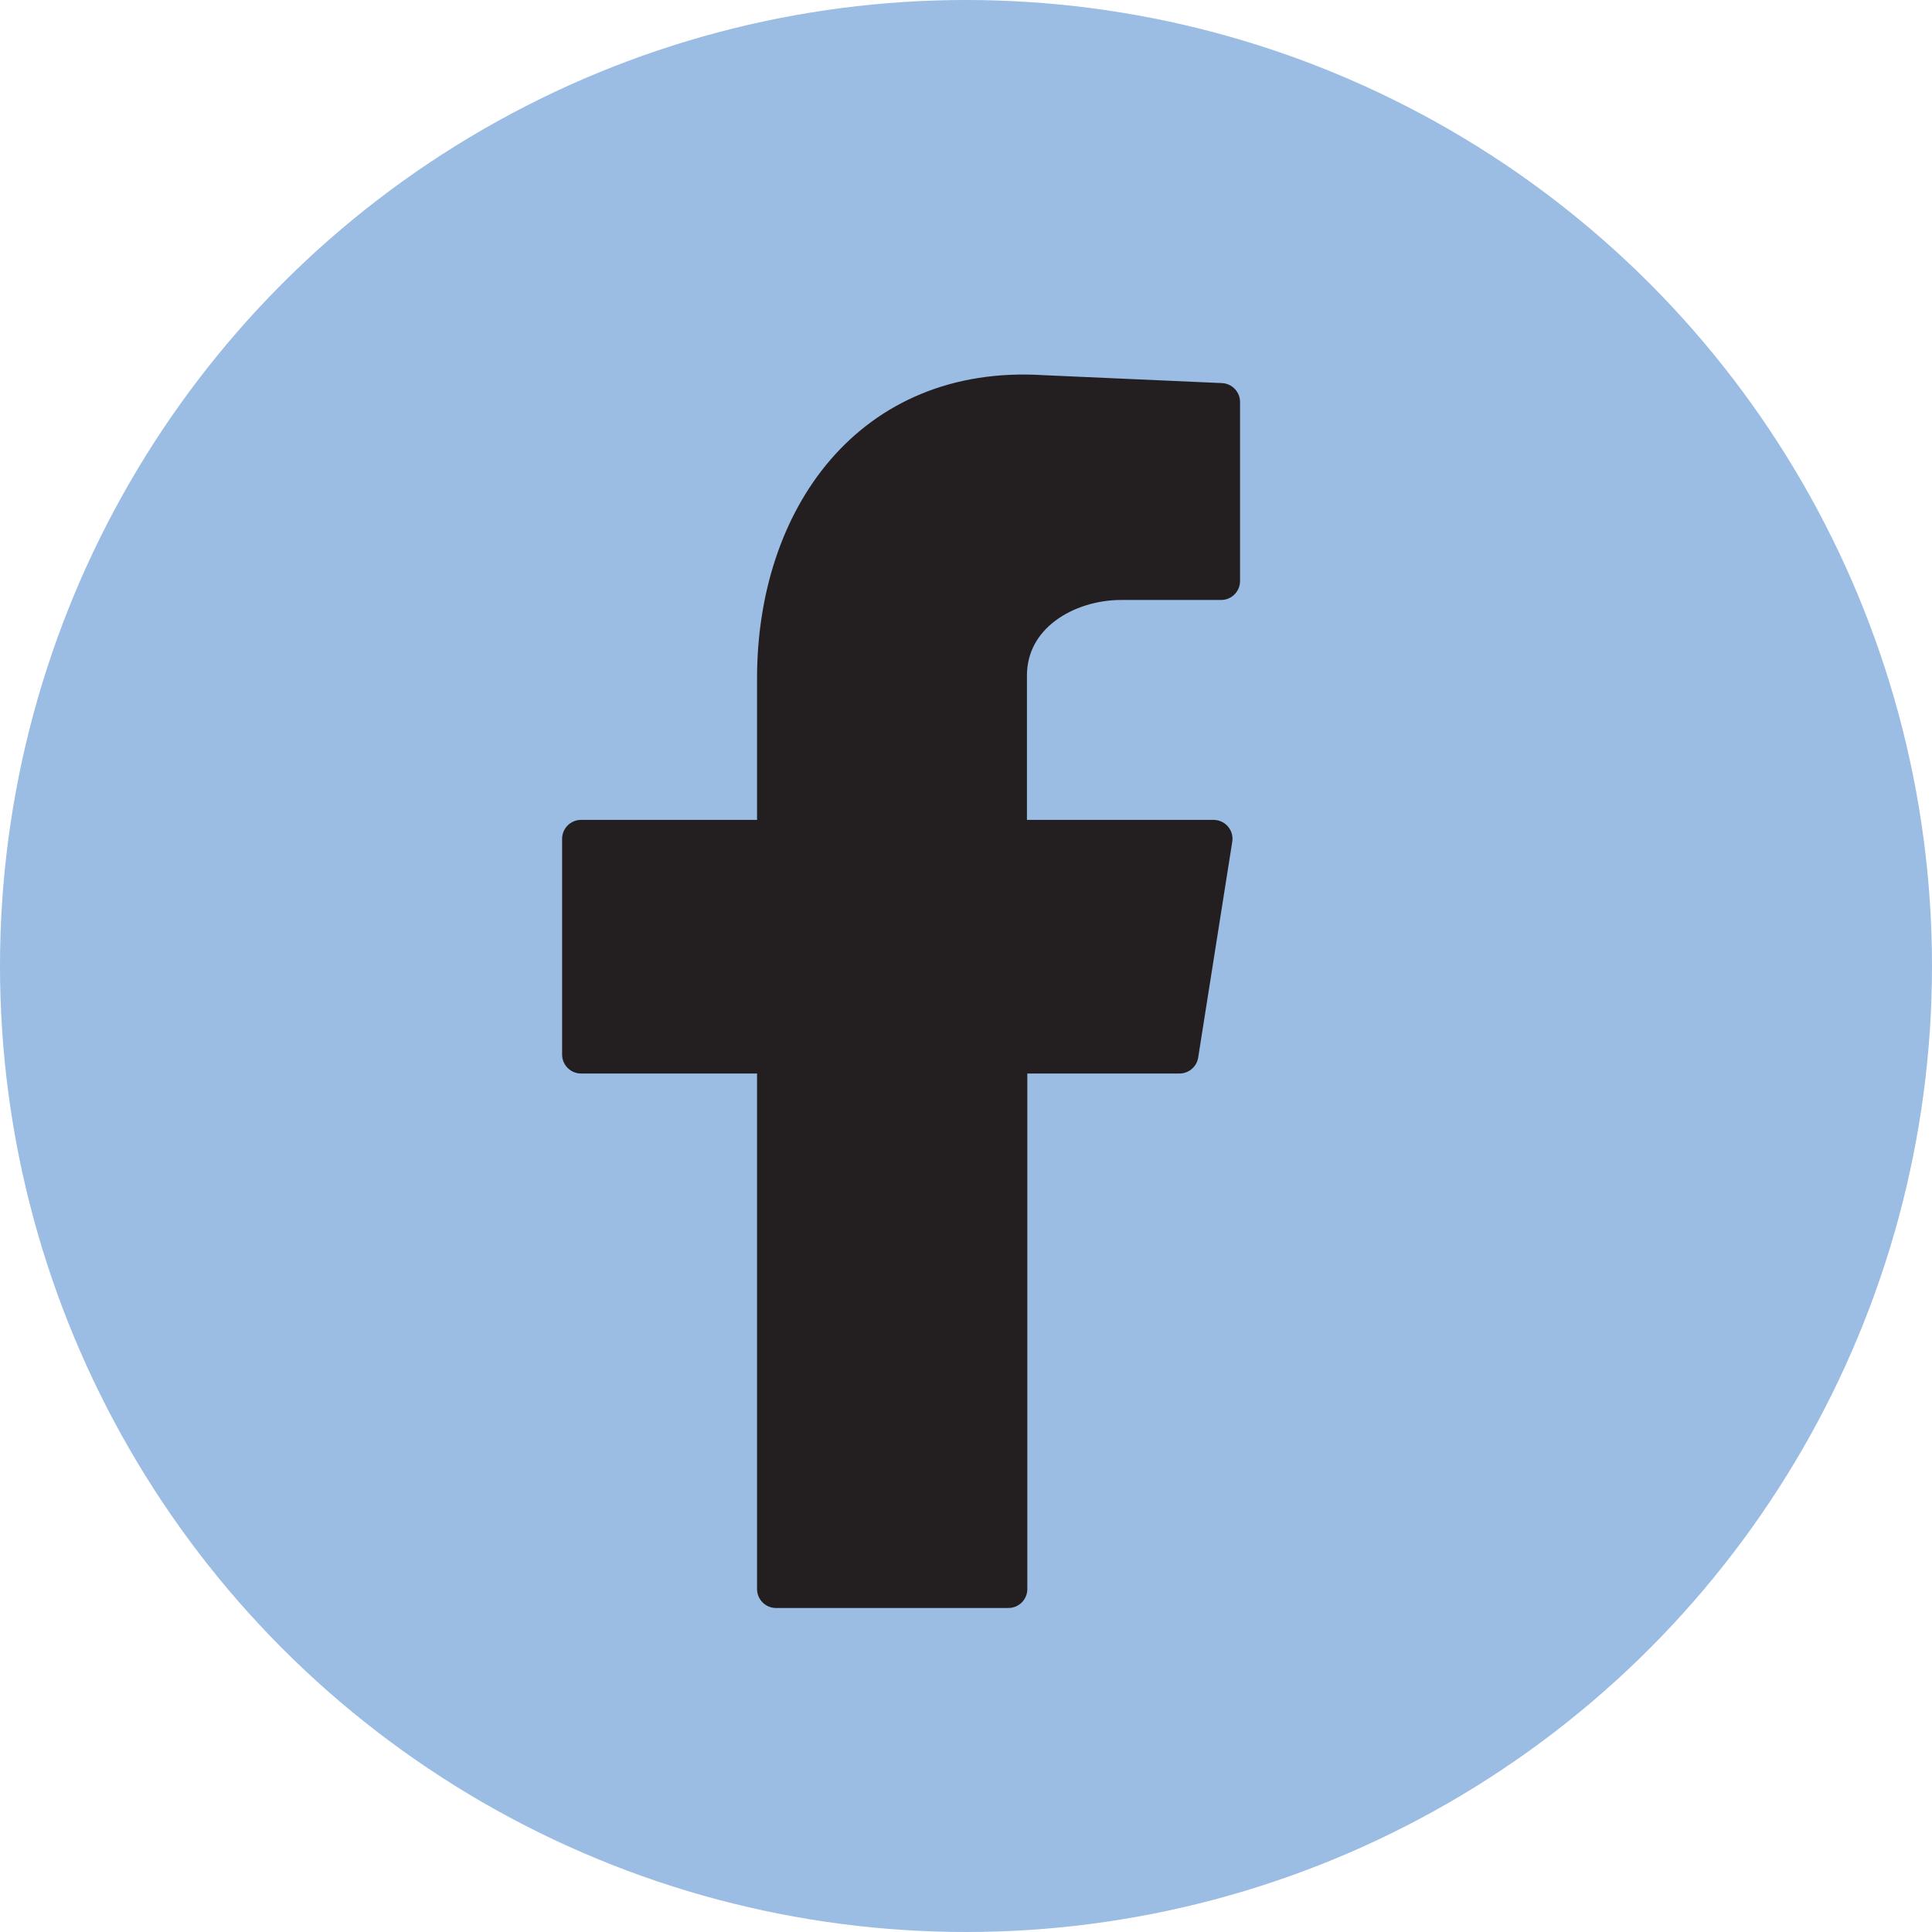
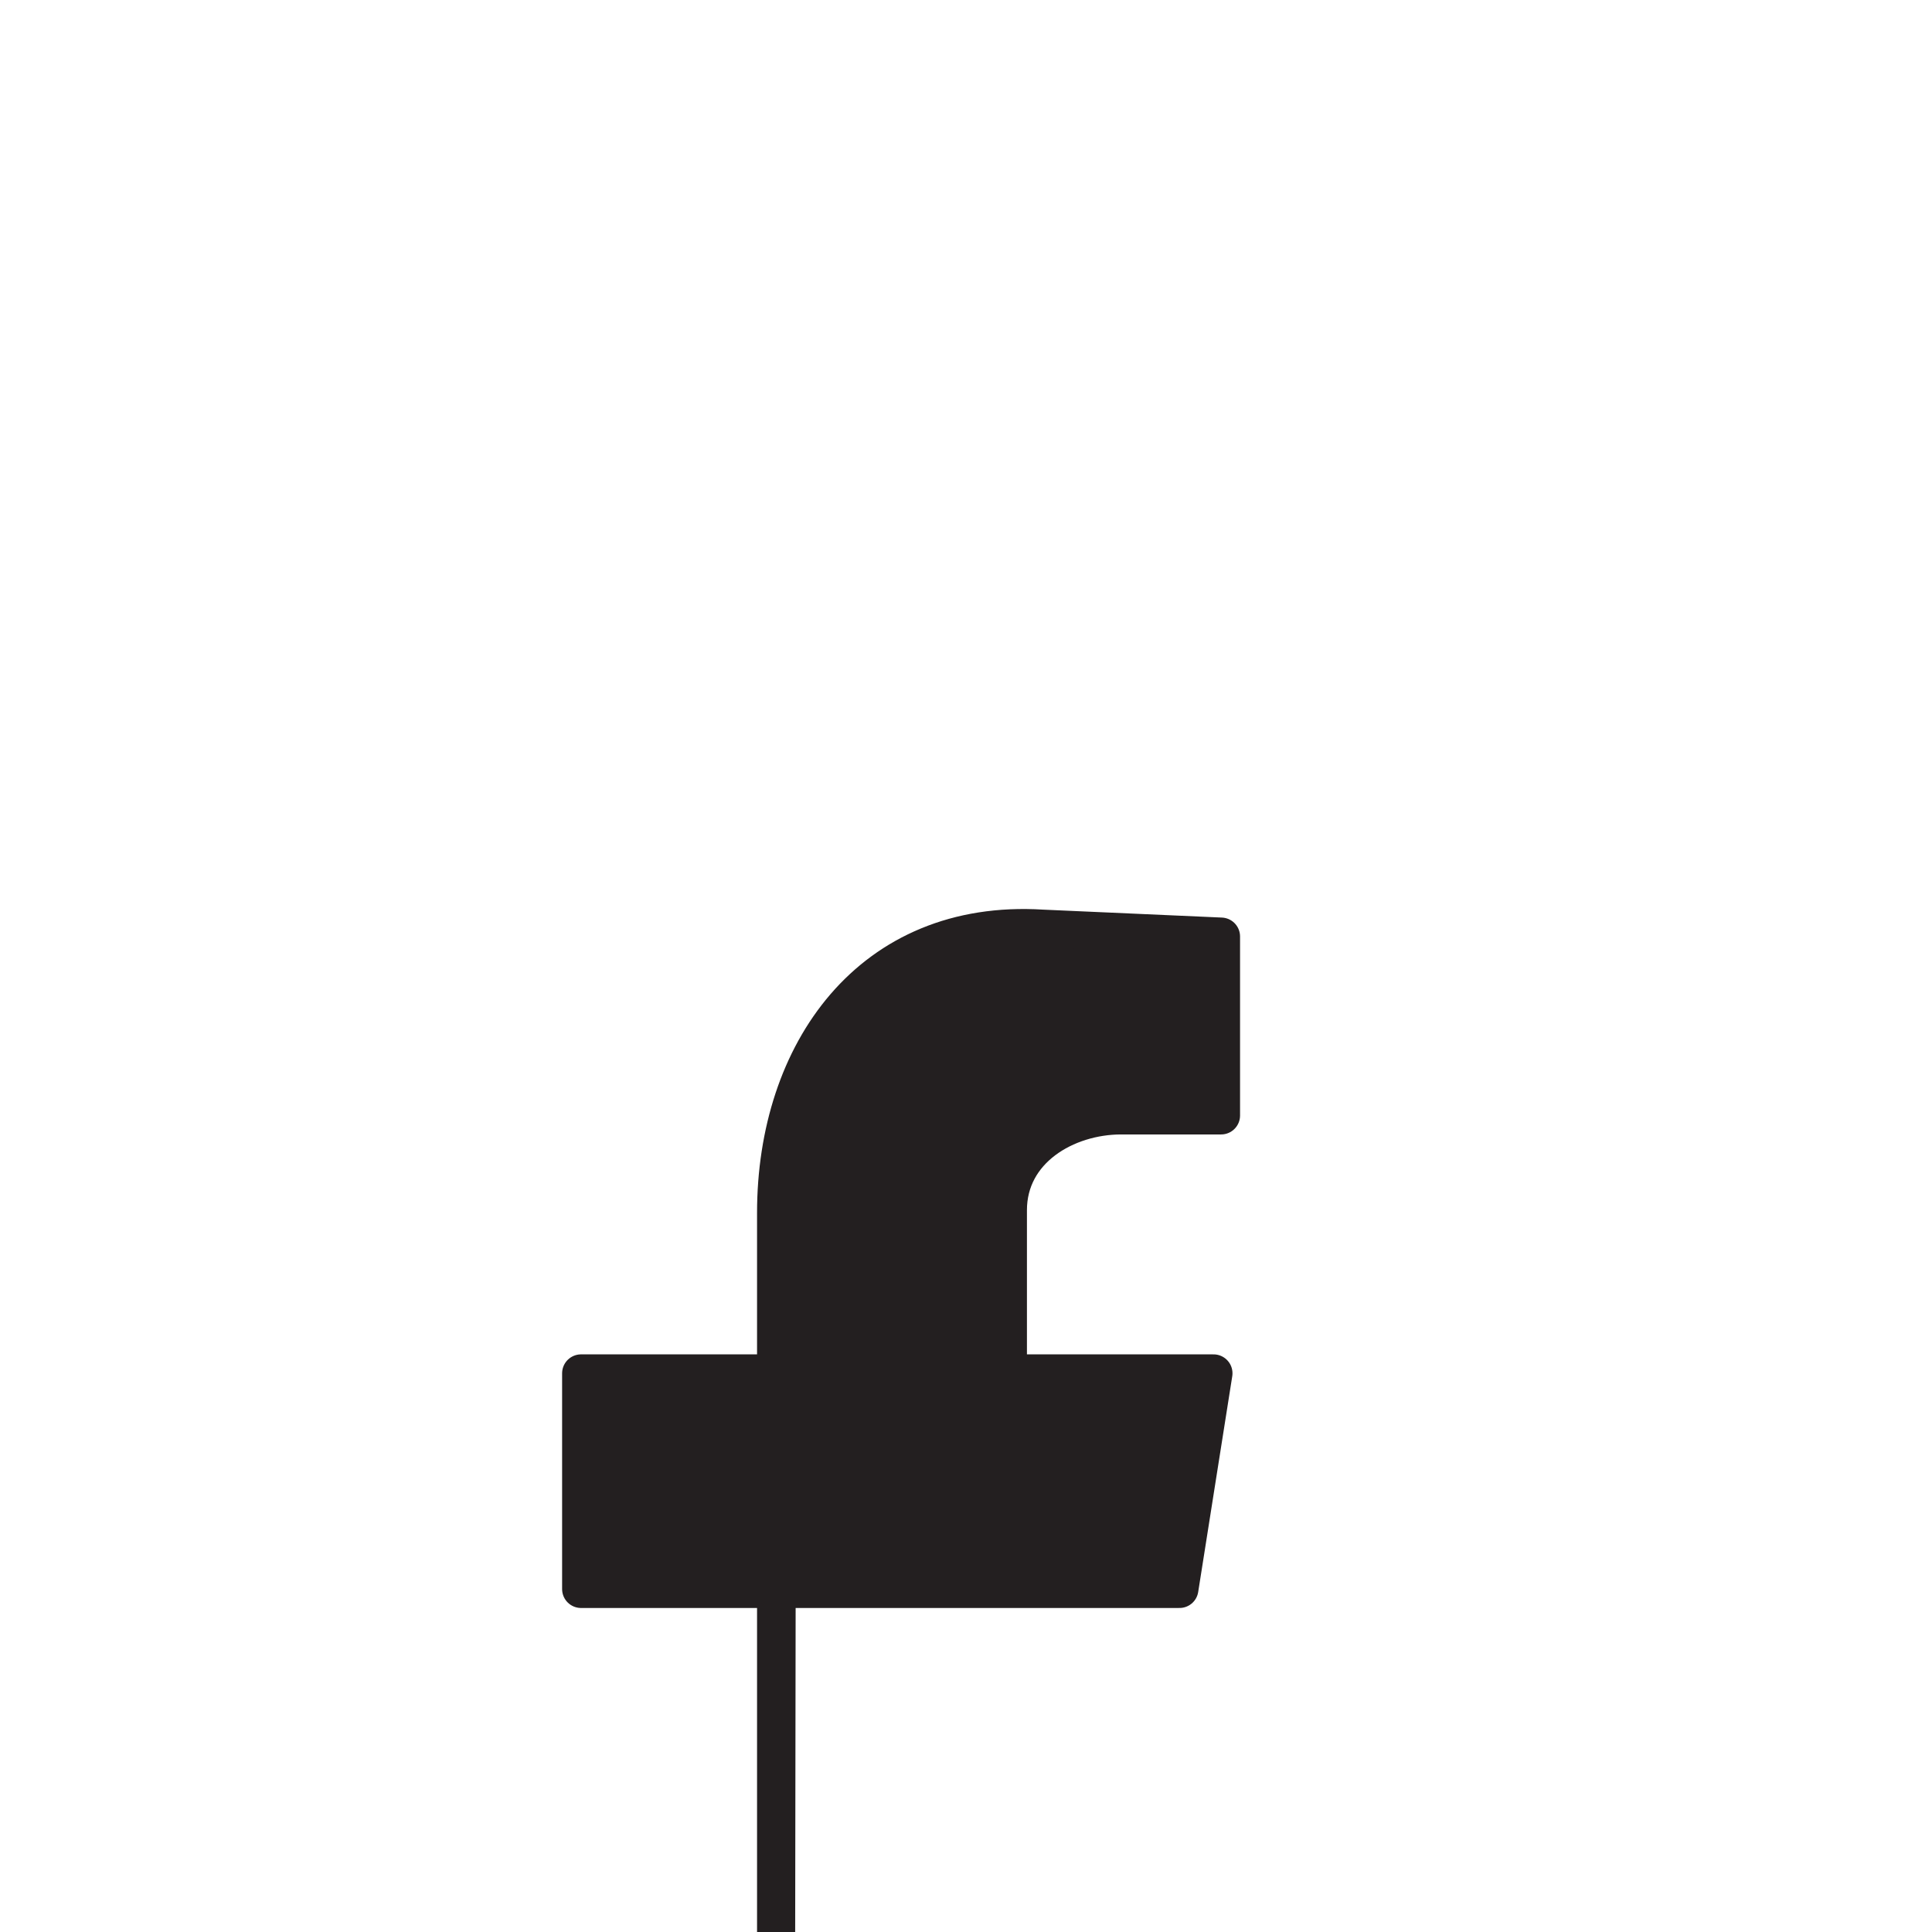
<svg xmlns="http://www.w3.org/2000/svg" id="Layer_2" viewBox="0 0 51.04 51.04">
  <defs>
    <style>.cls-1{fill:#9bbce3;}.cls-2{fill:#231f20;fill-rule:evenodd;stroke:#231f20;stroke-linejoin:round;}</style>
  </defs>
  <g id="Layer_1-2">
-     <circle class="cls-1" cx="25.52" cy="25.52" r="25.52" />
-     <path class="cls-2" d="M20.52,41.98h6.12v-14.12h4.52l.9-5.7h-5.43v-4.31c0-1.6,1.53-2.5,2.99-2.5h2.64v-4.73l-4.73-.21c-4.52-.28-7.03,3.27-7.03,7.51v4.24h-5.15v5.7h5.15v14.12Z" />
+     <path class="cls-2" d="M20.52,41.98h6.12h4.52l.9-5.7h-5.43v-4.31c0-1.6,1.53-2.5,2.99-2.5h2.64v-4.73l-4.73-.21c-4.52-.28-7.03,3.27-7.03,7.51v4.24h-5.15v5.7h5.15v14.12Z" />
  </g>
</svg>